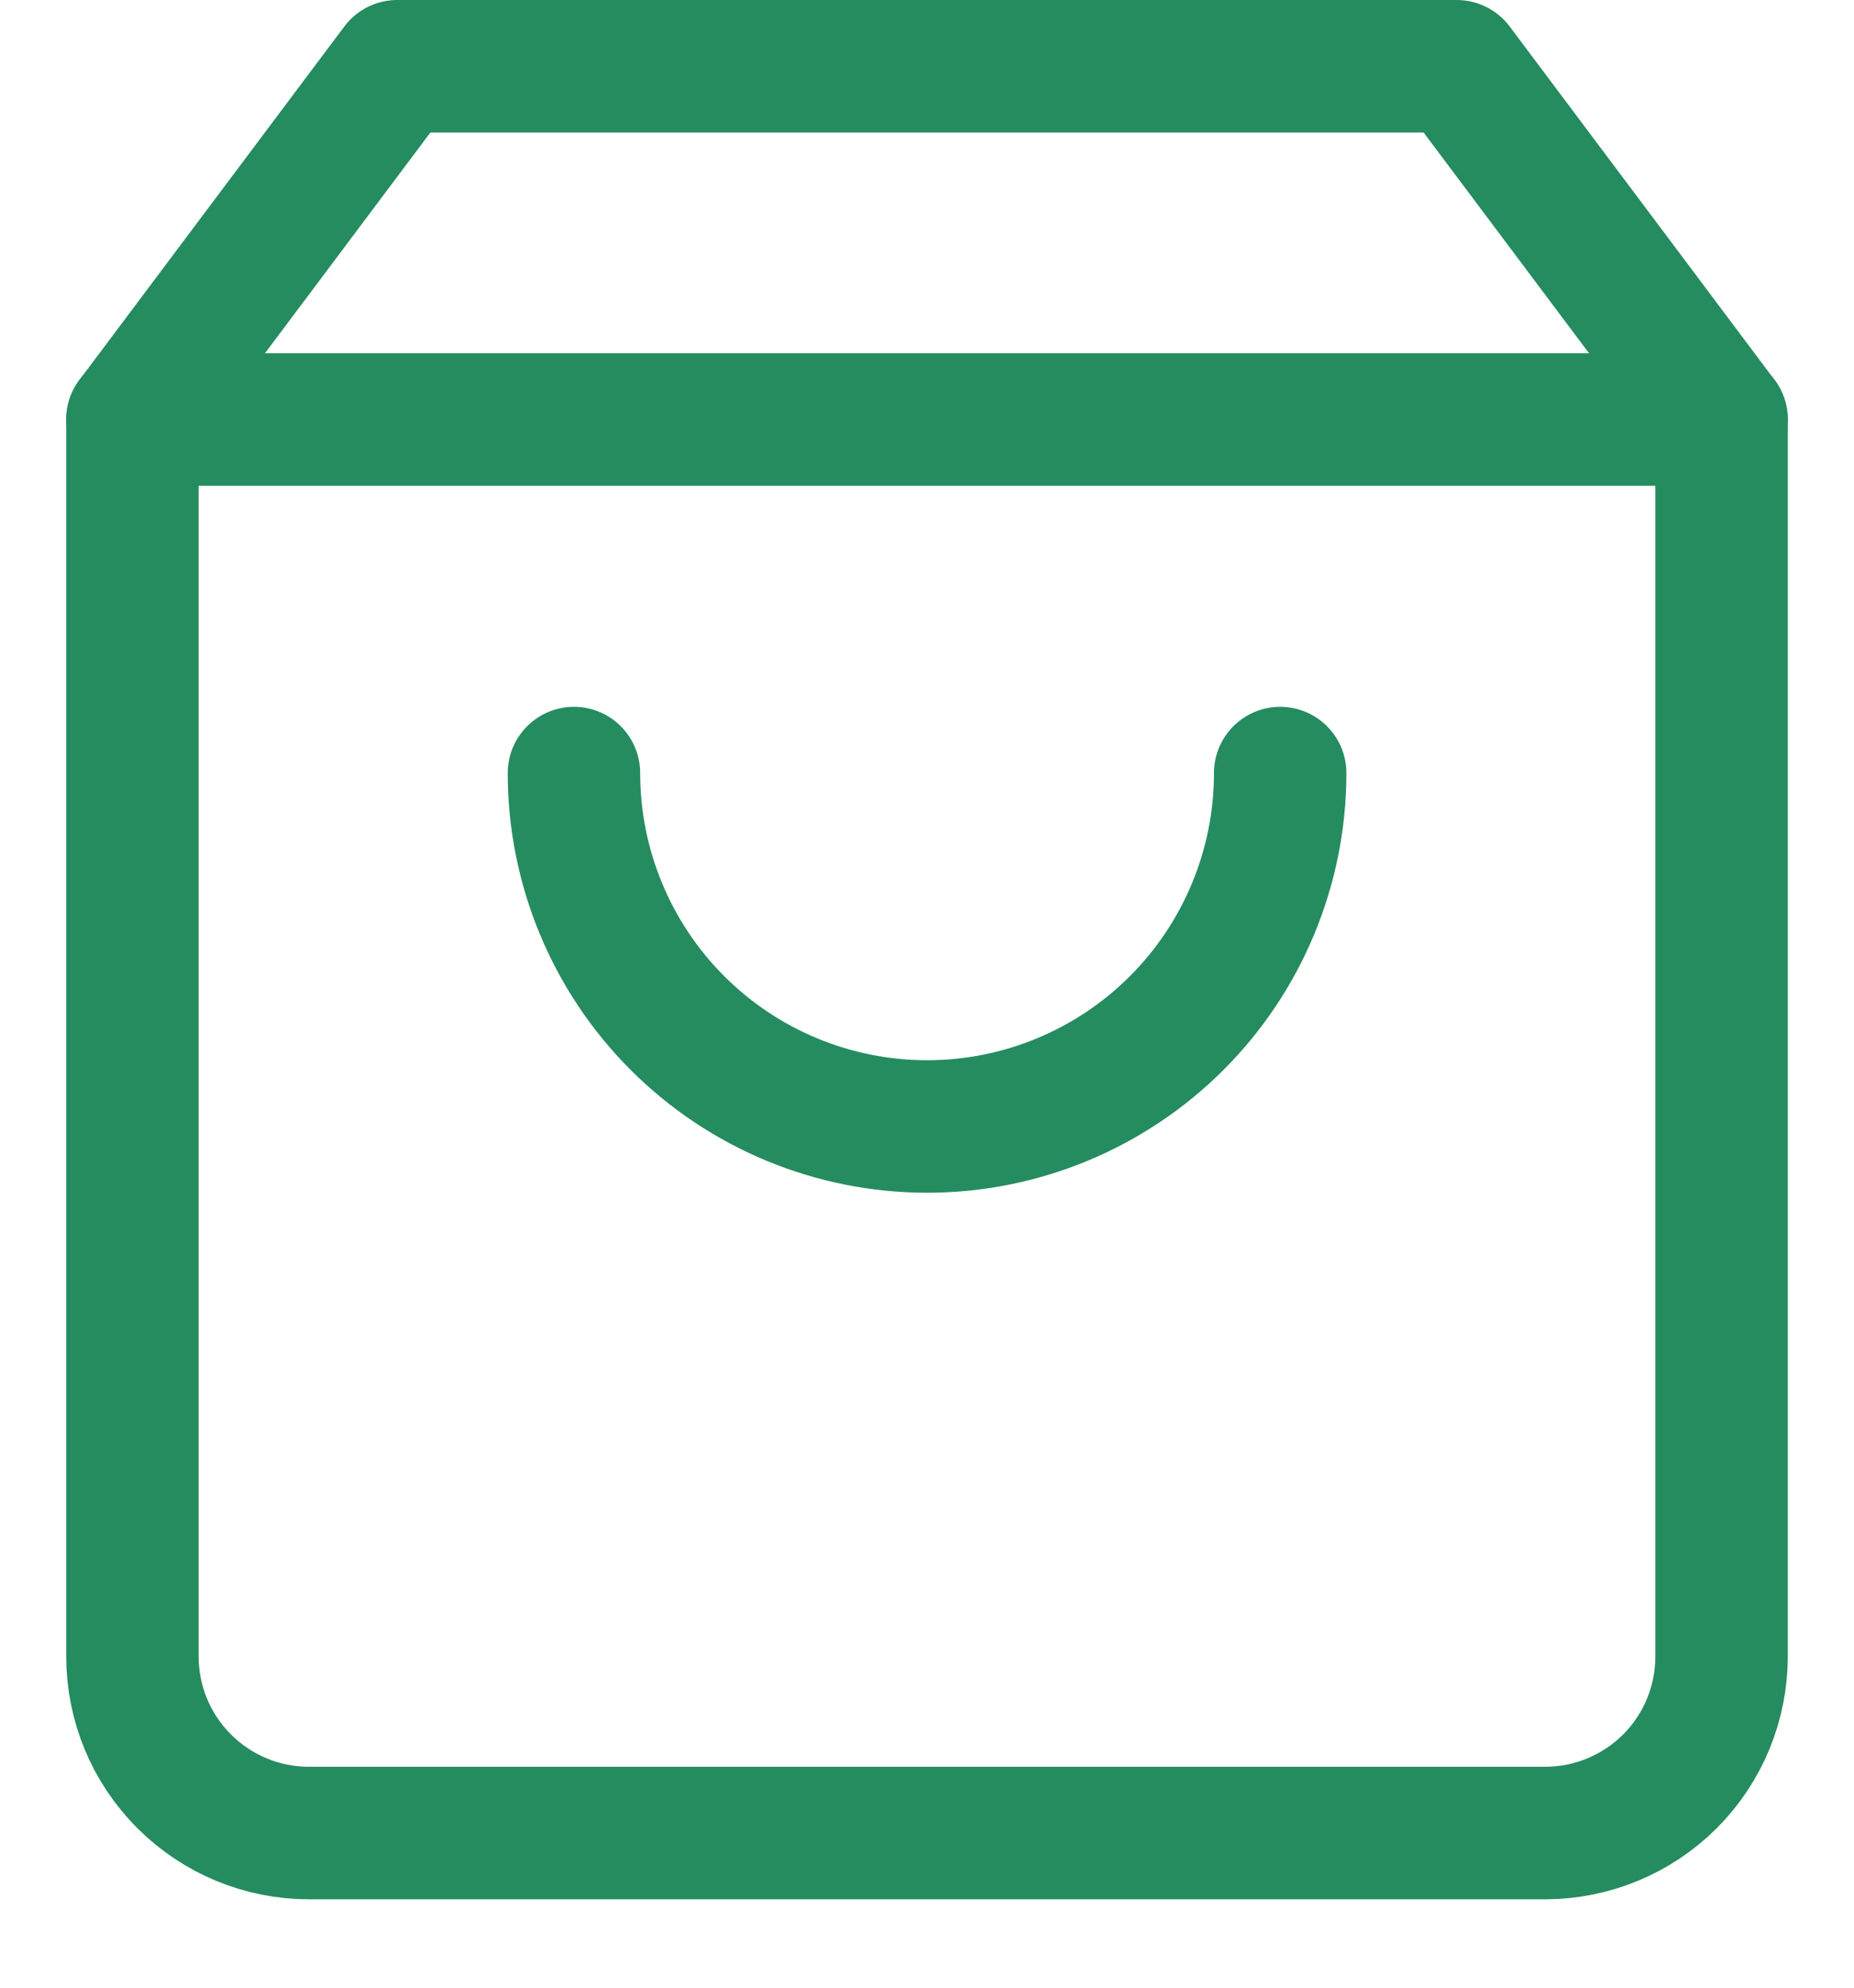
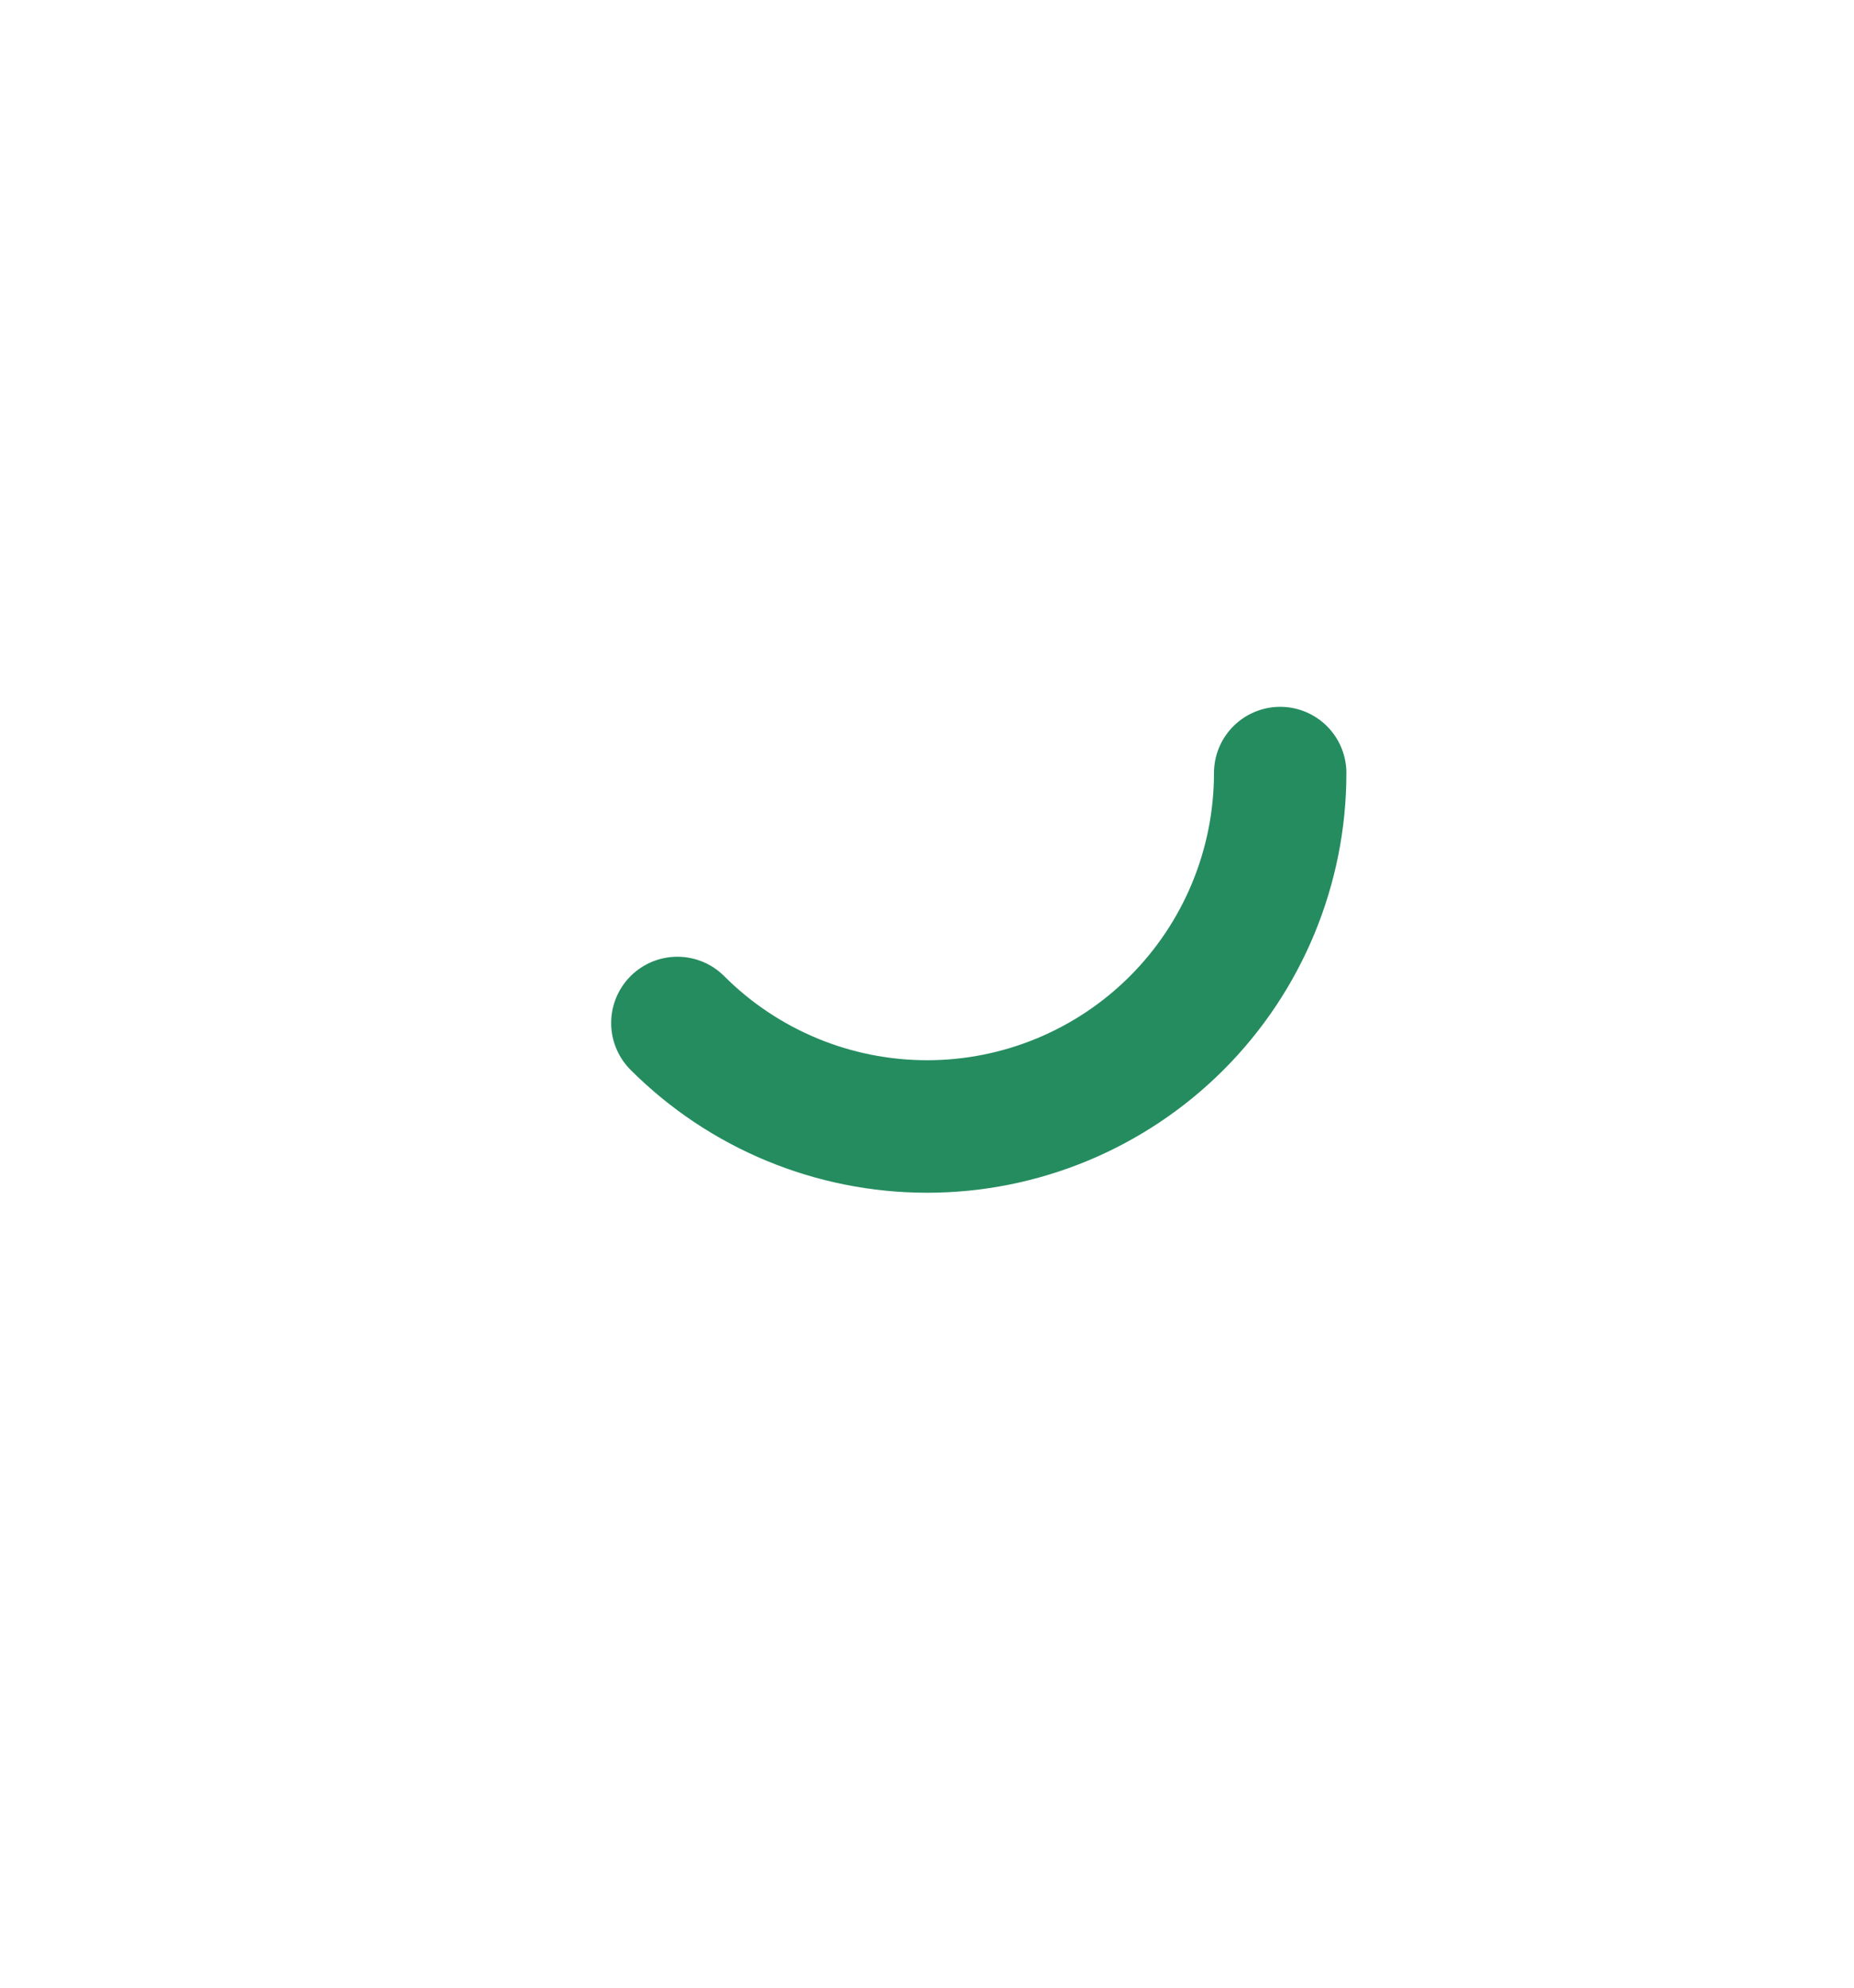
<svg xmlns="http://www.w3.org/2000/svg" viewBox="0 0 14 15" fill="none">
-   <path d="M3 0.5L1 3.167V12.5C1 12.854 1.14 13.193 1.391 13.443C1.641 13.693 1.98 13.833 2.333 13.833H11.667C12.02 13.833 12.359 13.693 12.61 13.443C12.86 13.193 13 12.854 13 12.5V3.167L11 0.5H3Z" stroke="#258C60" stroke-linecap="round" stroke-linejoin="round" />
-   <path d="M1 3.166H13" stroke="#258C60" stroke-linecap="round" stroke-linejoin="round" />
-   <path d="M9.667 5.834C9.667 6.541 9.386 7.22 8.886 7.72C8.386 8.22 7.708 8.501 7.001 8.501C6.293 8.501 5.615 8.22 5.115 7.72C4.615 7.22 4.334 6.541 4.334 5.834" stroke="#258C60" stroke-linecap="round" stroke-linejoin="round" />
+   <path d="M9.667 5.834C9.667 6.541 9.386 7.22 8.886 7.72C8.386 8.22 7.708 8.501 7.001 8.501C6.293 8.501 5.615 8.22 5.115 7.72" stroke="#258C60" stroke-linecap="round" stroke-linejoin="round" />
</svg>